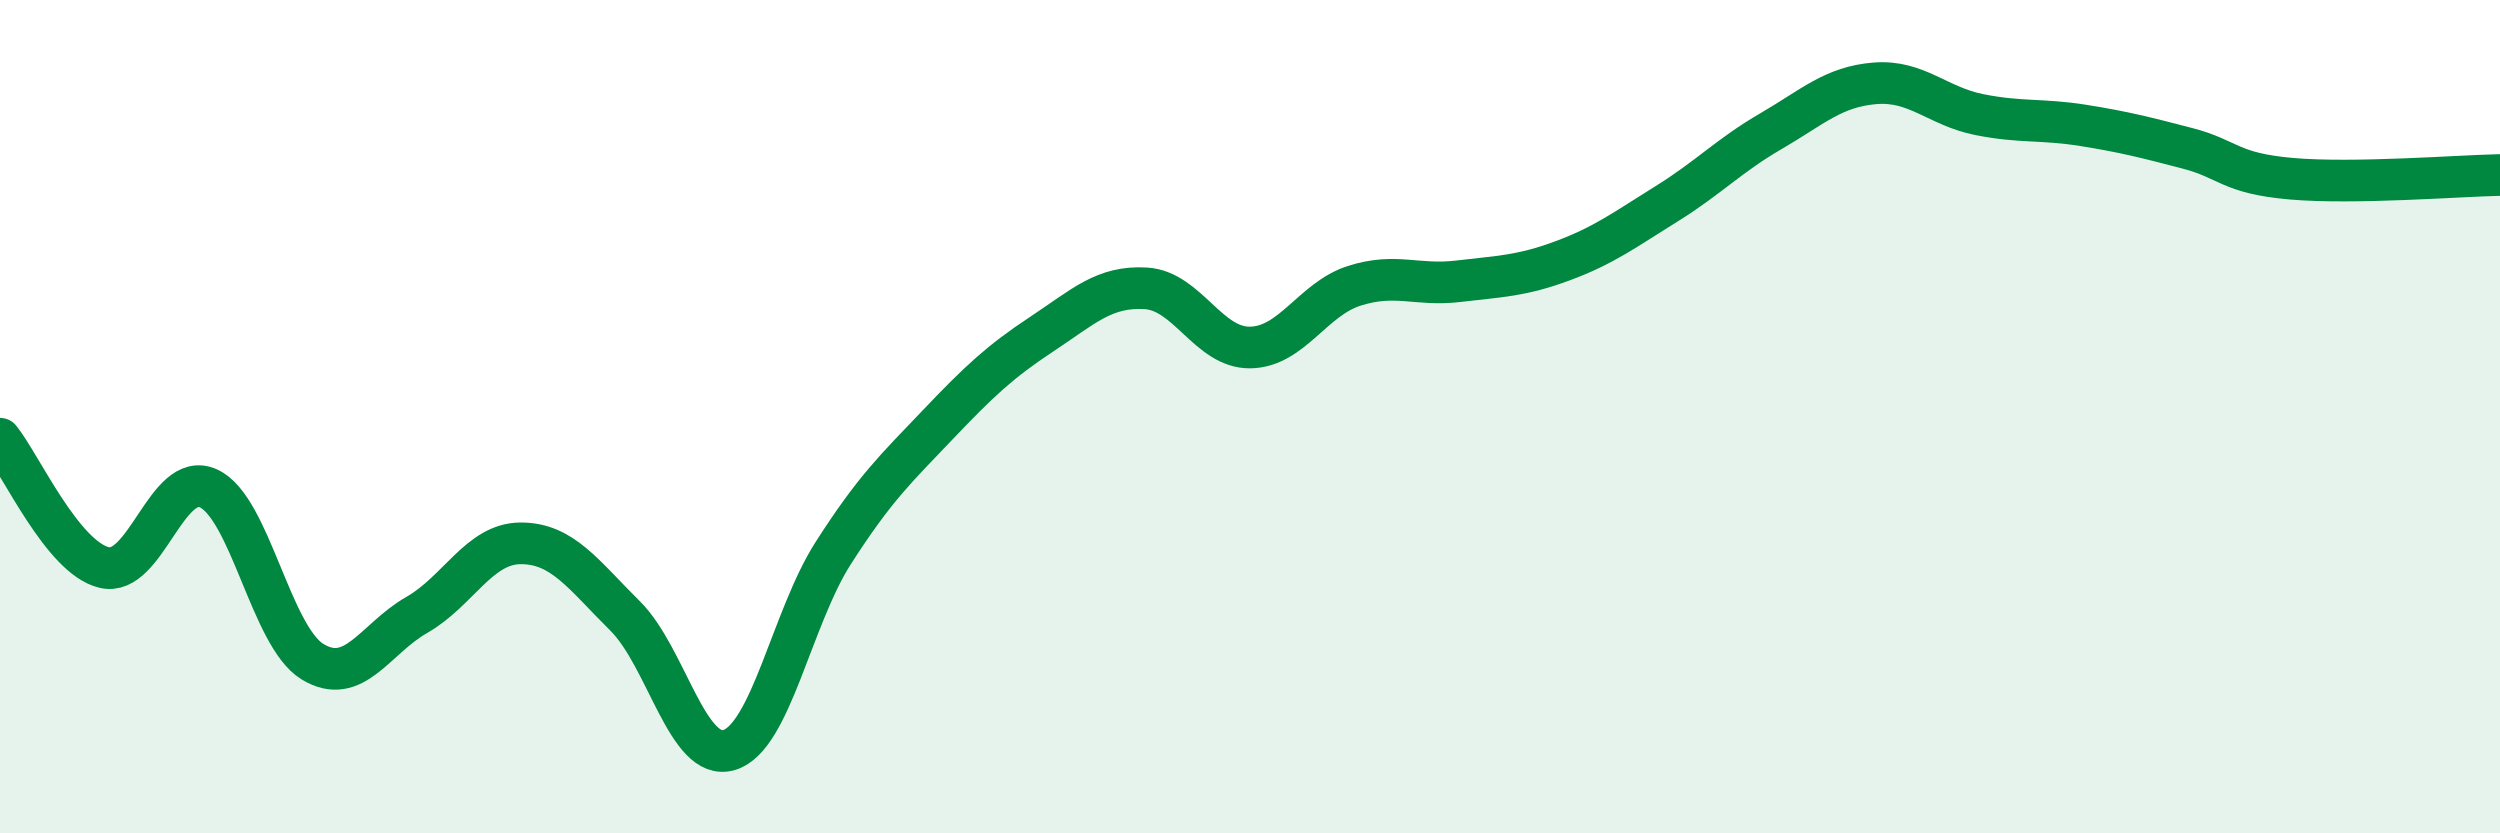
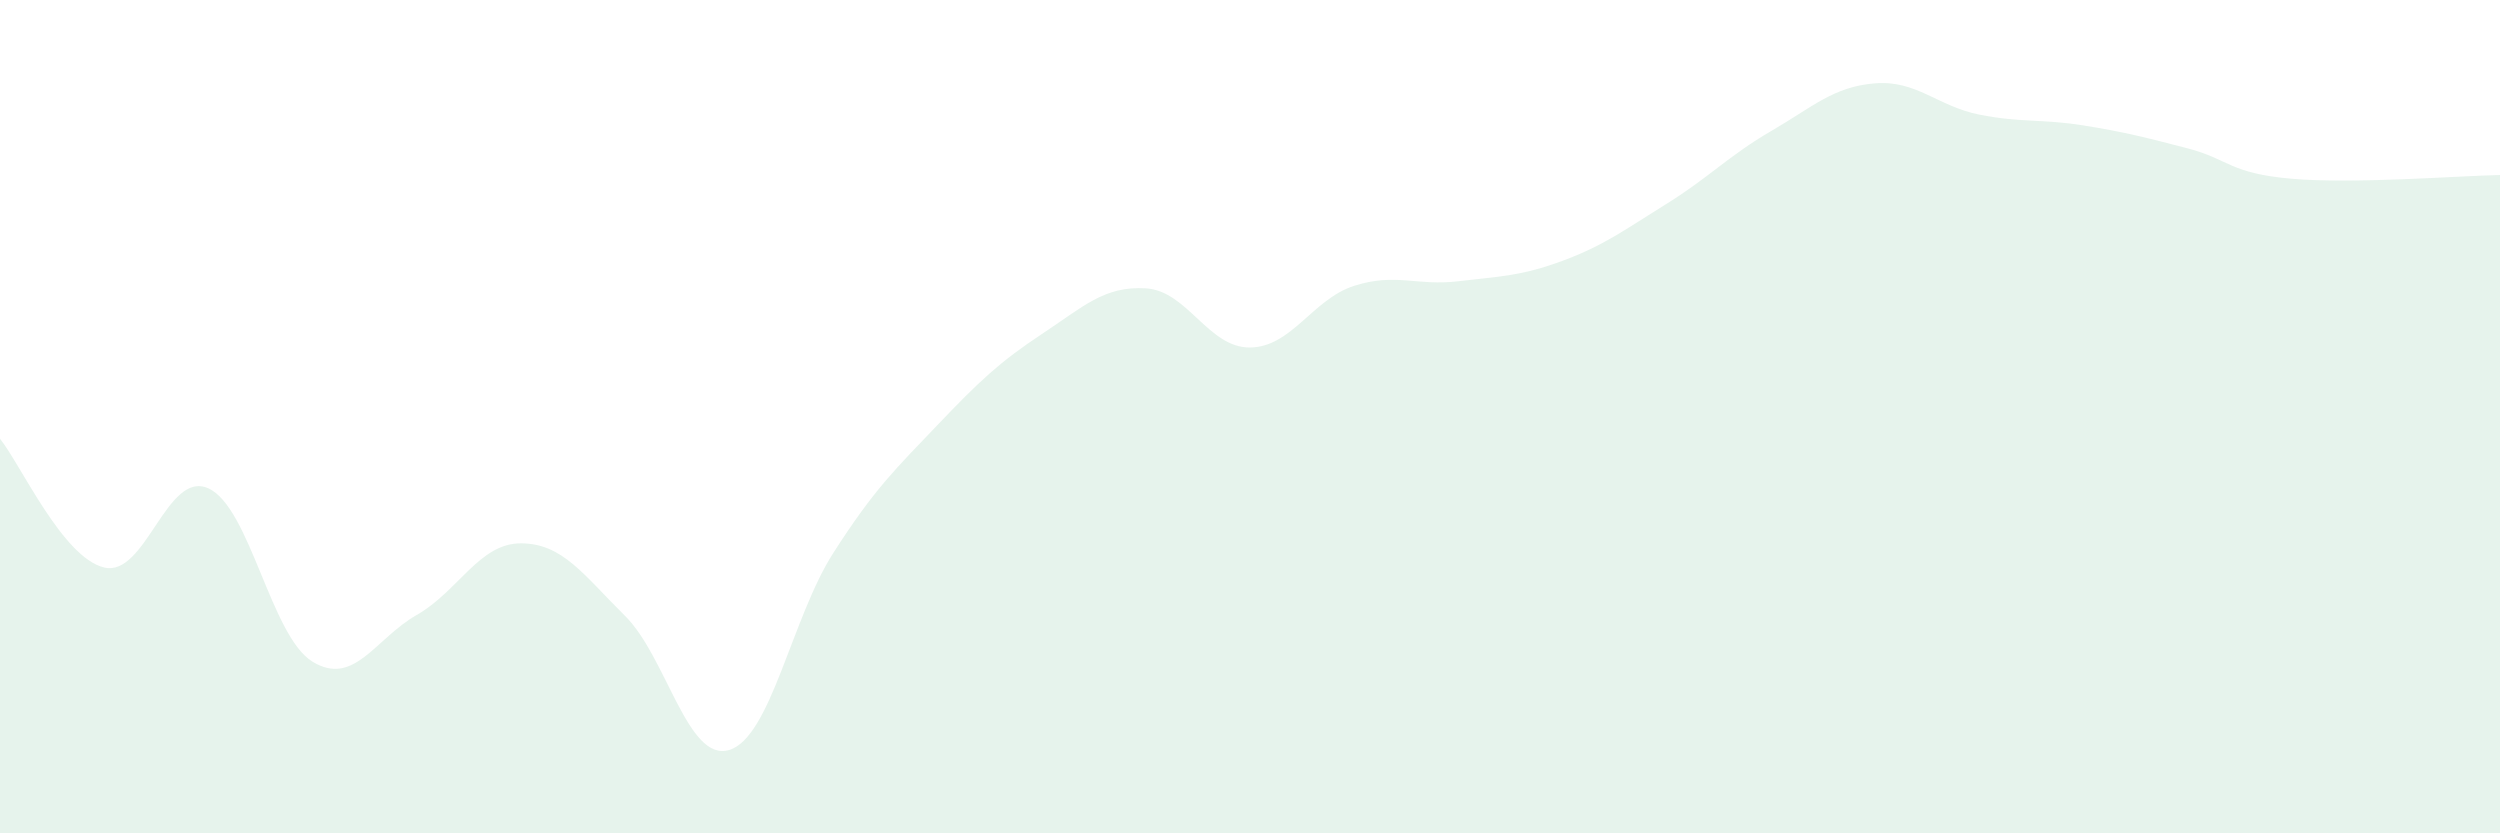
<svg xmlns="http://www.w3.org/2000/svg" width="60" height="20" viewBox="0 0 60 20">
  <path d="M 0,10.53 C 0.5,11.15 1.5,13.38 2.5,13.62 C 3.5,13.86 4,11.27 5,11.72 C 6,12.17 6.5,15.27 7.5,15.88 C 8.5,16.49 9,15.33 10,14.76 C 11,14.19 11.5,13.04 12.5,13.04 C 13.5,13.04 14,13.79 15,14.78 C 16,15.77 16.5,18.3 17.5,18 C 18.5,17.7 19,14.83 20,13.27 C 21,11.71 21.5,11.25 22.5,10.2 C 23.5,9.15 24,8.68 25,8.02 C 26,7.36 26.5,6.86 27.5,6.92 C 28.5,6.98 29,8.35 30,8.34 C 31,8.33 31.5,7.18 32.5,6.86 C 33.5,6.54 34,6.87 35,6.75 C 36,6.63 36.5,6.63 37.5,6.26 C 38.5,5.89 39,5.51 40,4.89 C 41,4.27 41.5,3.73 42.5,3.15 C 43.5,2.57 44,2.08 45,2 C 46,1.92 46.5,2.55 47.5,2.75 C 48.5,2.95 49,2.85 50,3.01 C 51,3.17 51.5,3.3 52.5,3.56 C 53.5,3.82 53.5,4.16 55,4.29 C 56.5,4.42 59,4.22 60,4.2L60 20L0 20Z" fill="#008740" opacity="0.1" stroke-linecap="round" stroke-linejoin="round" />
-   <path d="M 0,10.53 C 0.5,11.15 1.5,13.38 2.5,13.62 C 3.5,13.86 4,11.27 5,11.72 C 6,12.17 6.5,15.27 7.5,15.88 C 8.5,16.49 9,15.33 10,14.76 C 11,14.19 11.5,13.04 12.5,13.04 C 13.5,13.04 14,13.79 15,14.78 C 16,15.77 16.5,18.3 17.5,18 C 18.5,17.7 19,14.83 20,13.27 C 21,11.71 21.5,11.25 22.5,10.2 C 23.5,9.15 24,8.68 25,8.02 C 26,7.36 26.5,6.86 27.5,6.92 C 28.5,6.98 29,8.35 30,8.34 C 31,8.33 31.5,7.18 32.5,6.86 C 33.5,6.54 34,6.87 35,6.75 C 36,6.63 36.5,6.63 37.5,6.26 C 38.5,5.89 39,5.51 40,4.89 C 41,4.27 41.5,3.73 42.5,3.15 C 43.5,2.57 44,2.08 45,2 C 46,1.92 46.5,2.55 47.5,2.75 C 48.5,2.95 49,2.85 50,3.01 C 51,3.17 51.5,3.3 52.5,3.56 C 53.5,3.82 53.5,4.16 55,4.29 C 56.5,4.42 59,4.22 60,4.2" stroke="#008740" stroke-width="1" fill="none" stroke-linecap="round" stroke-linejoin="round" />
</svg>